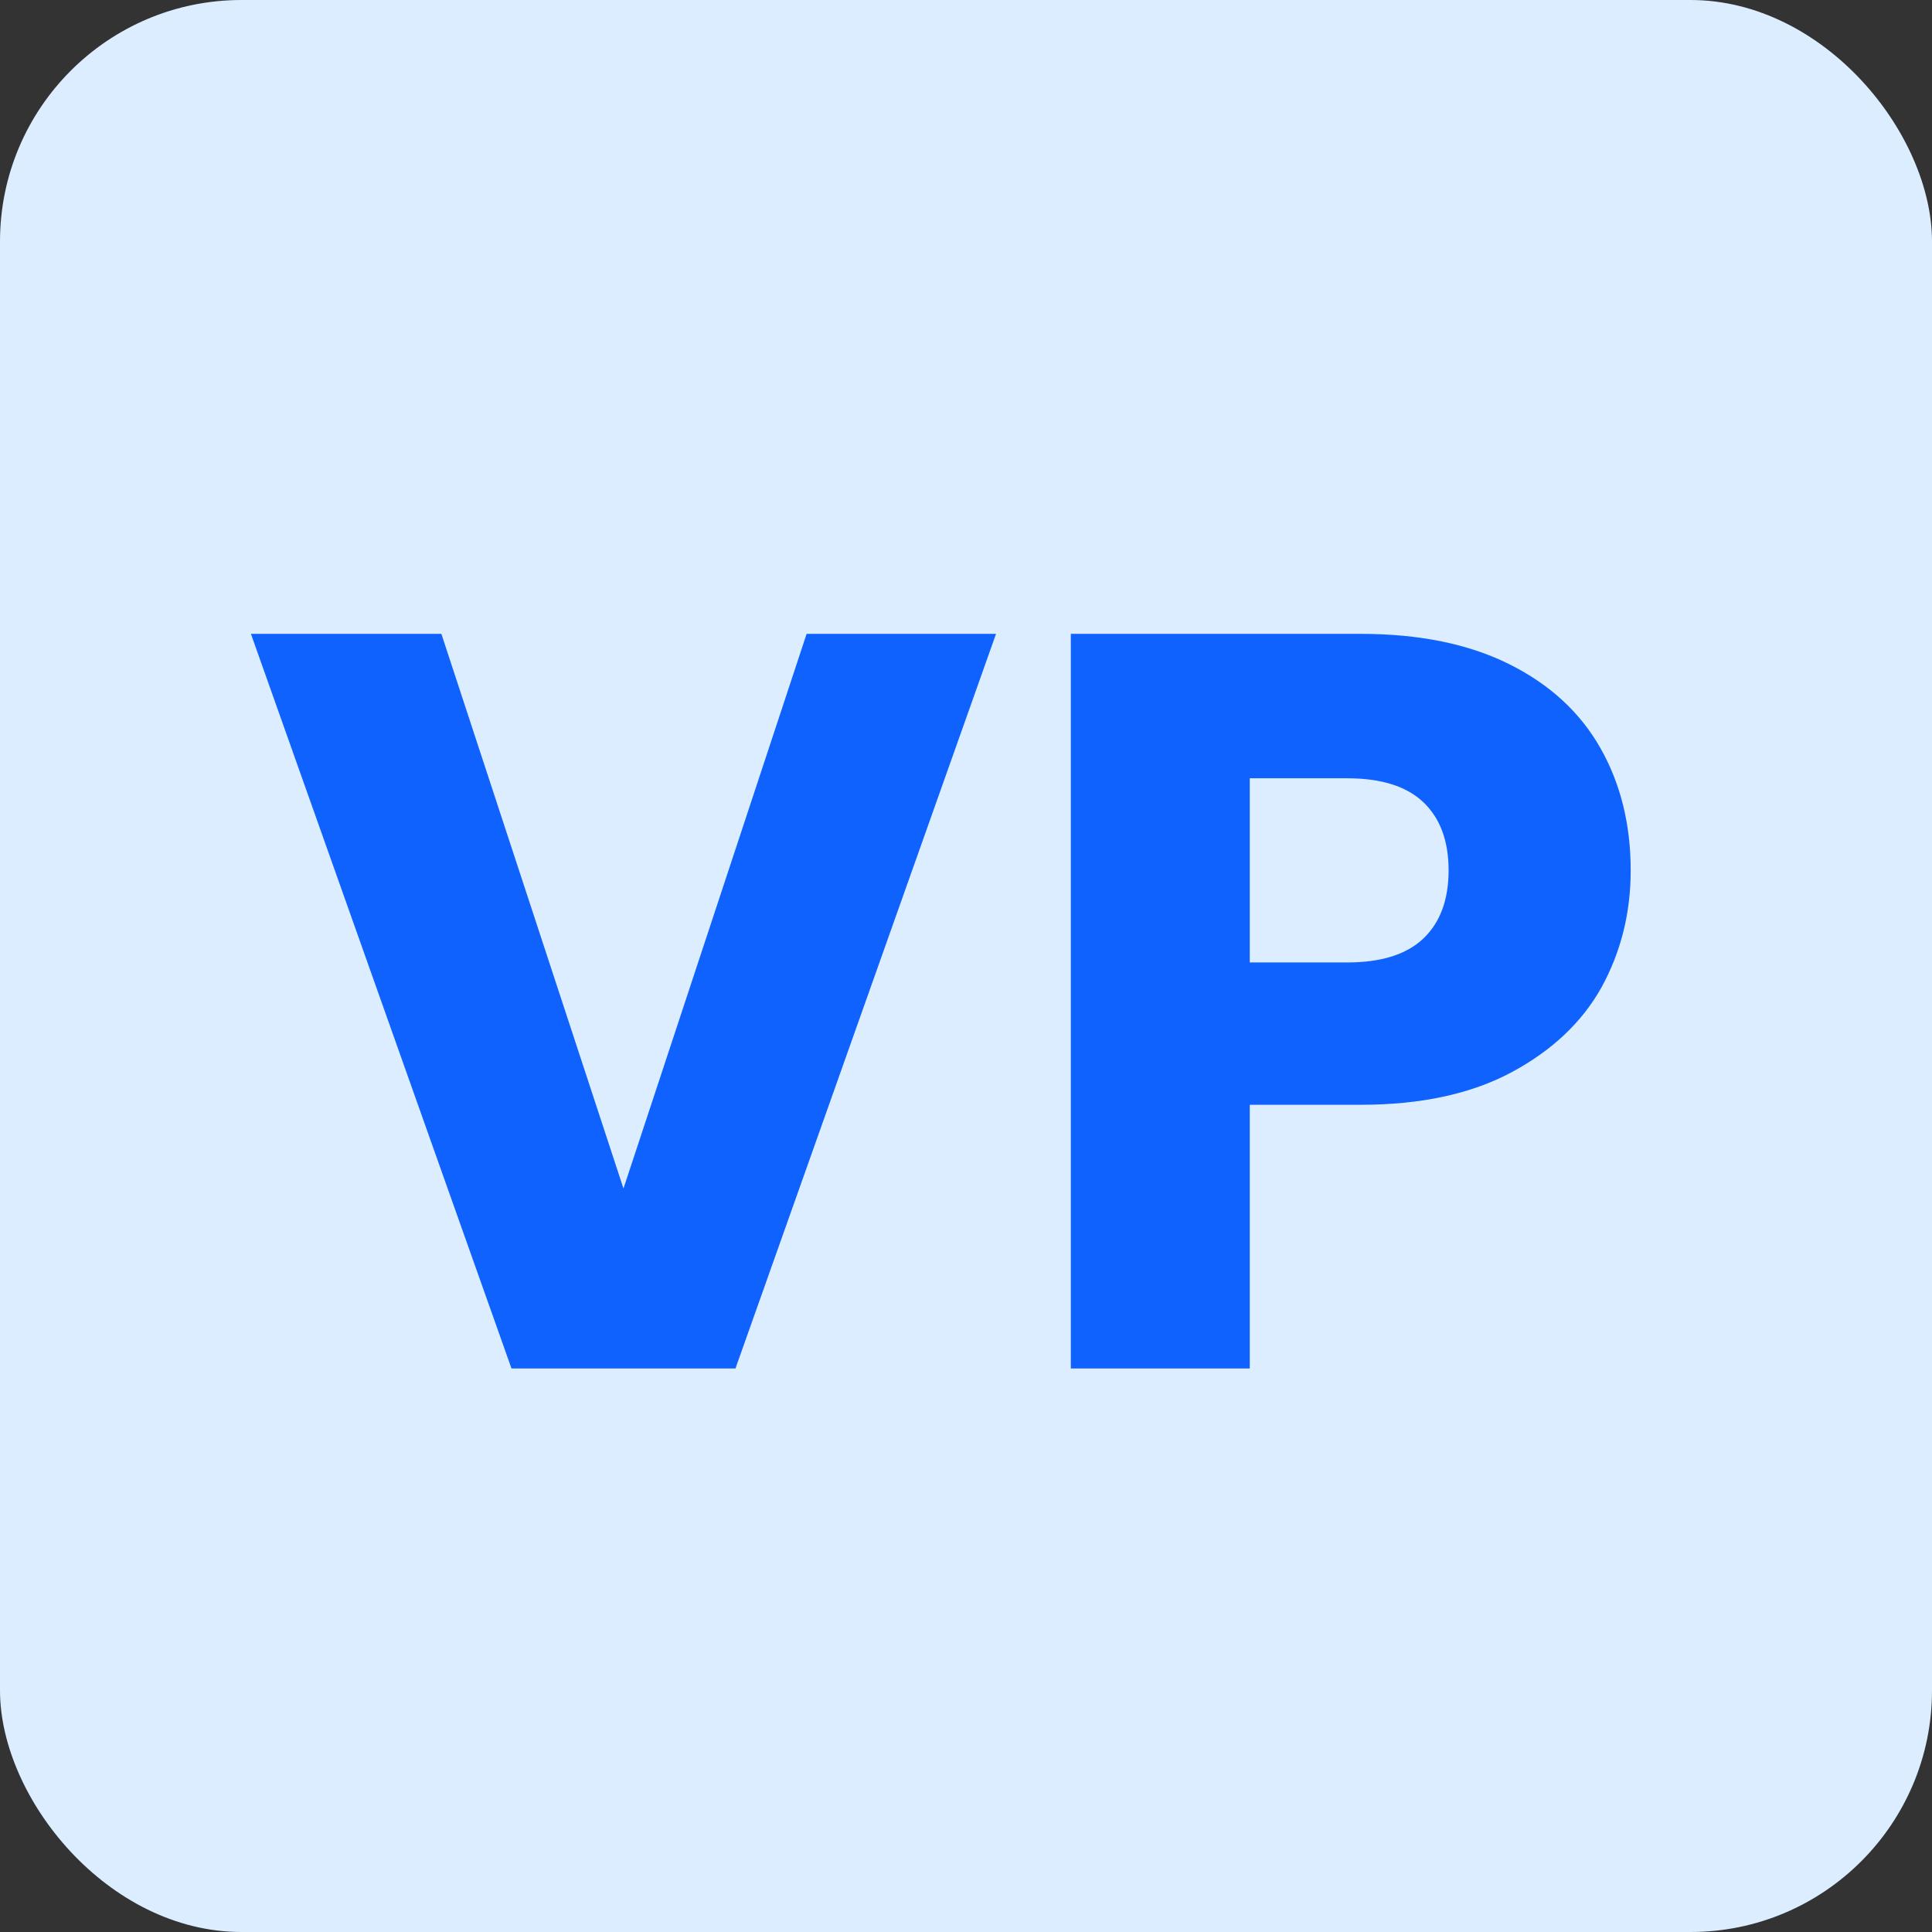
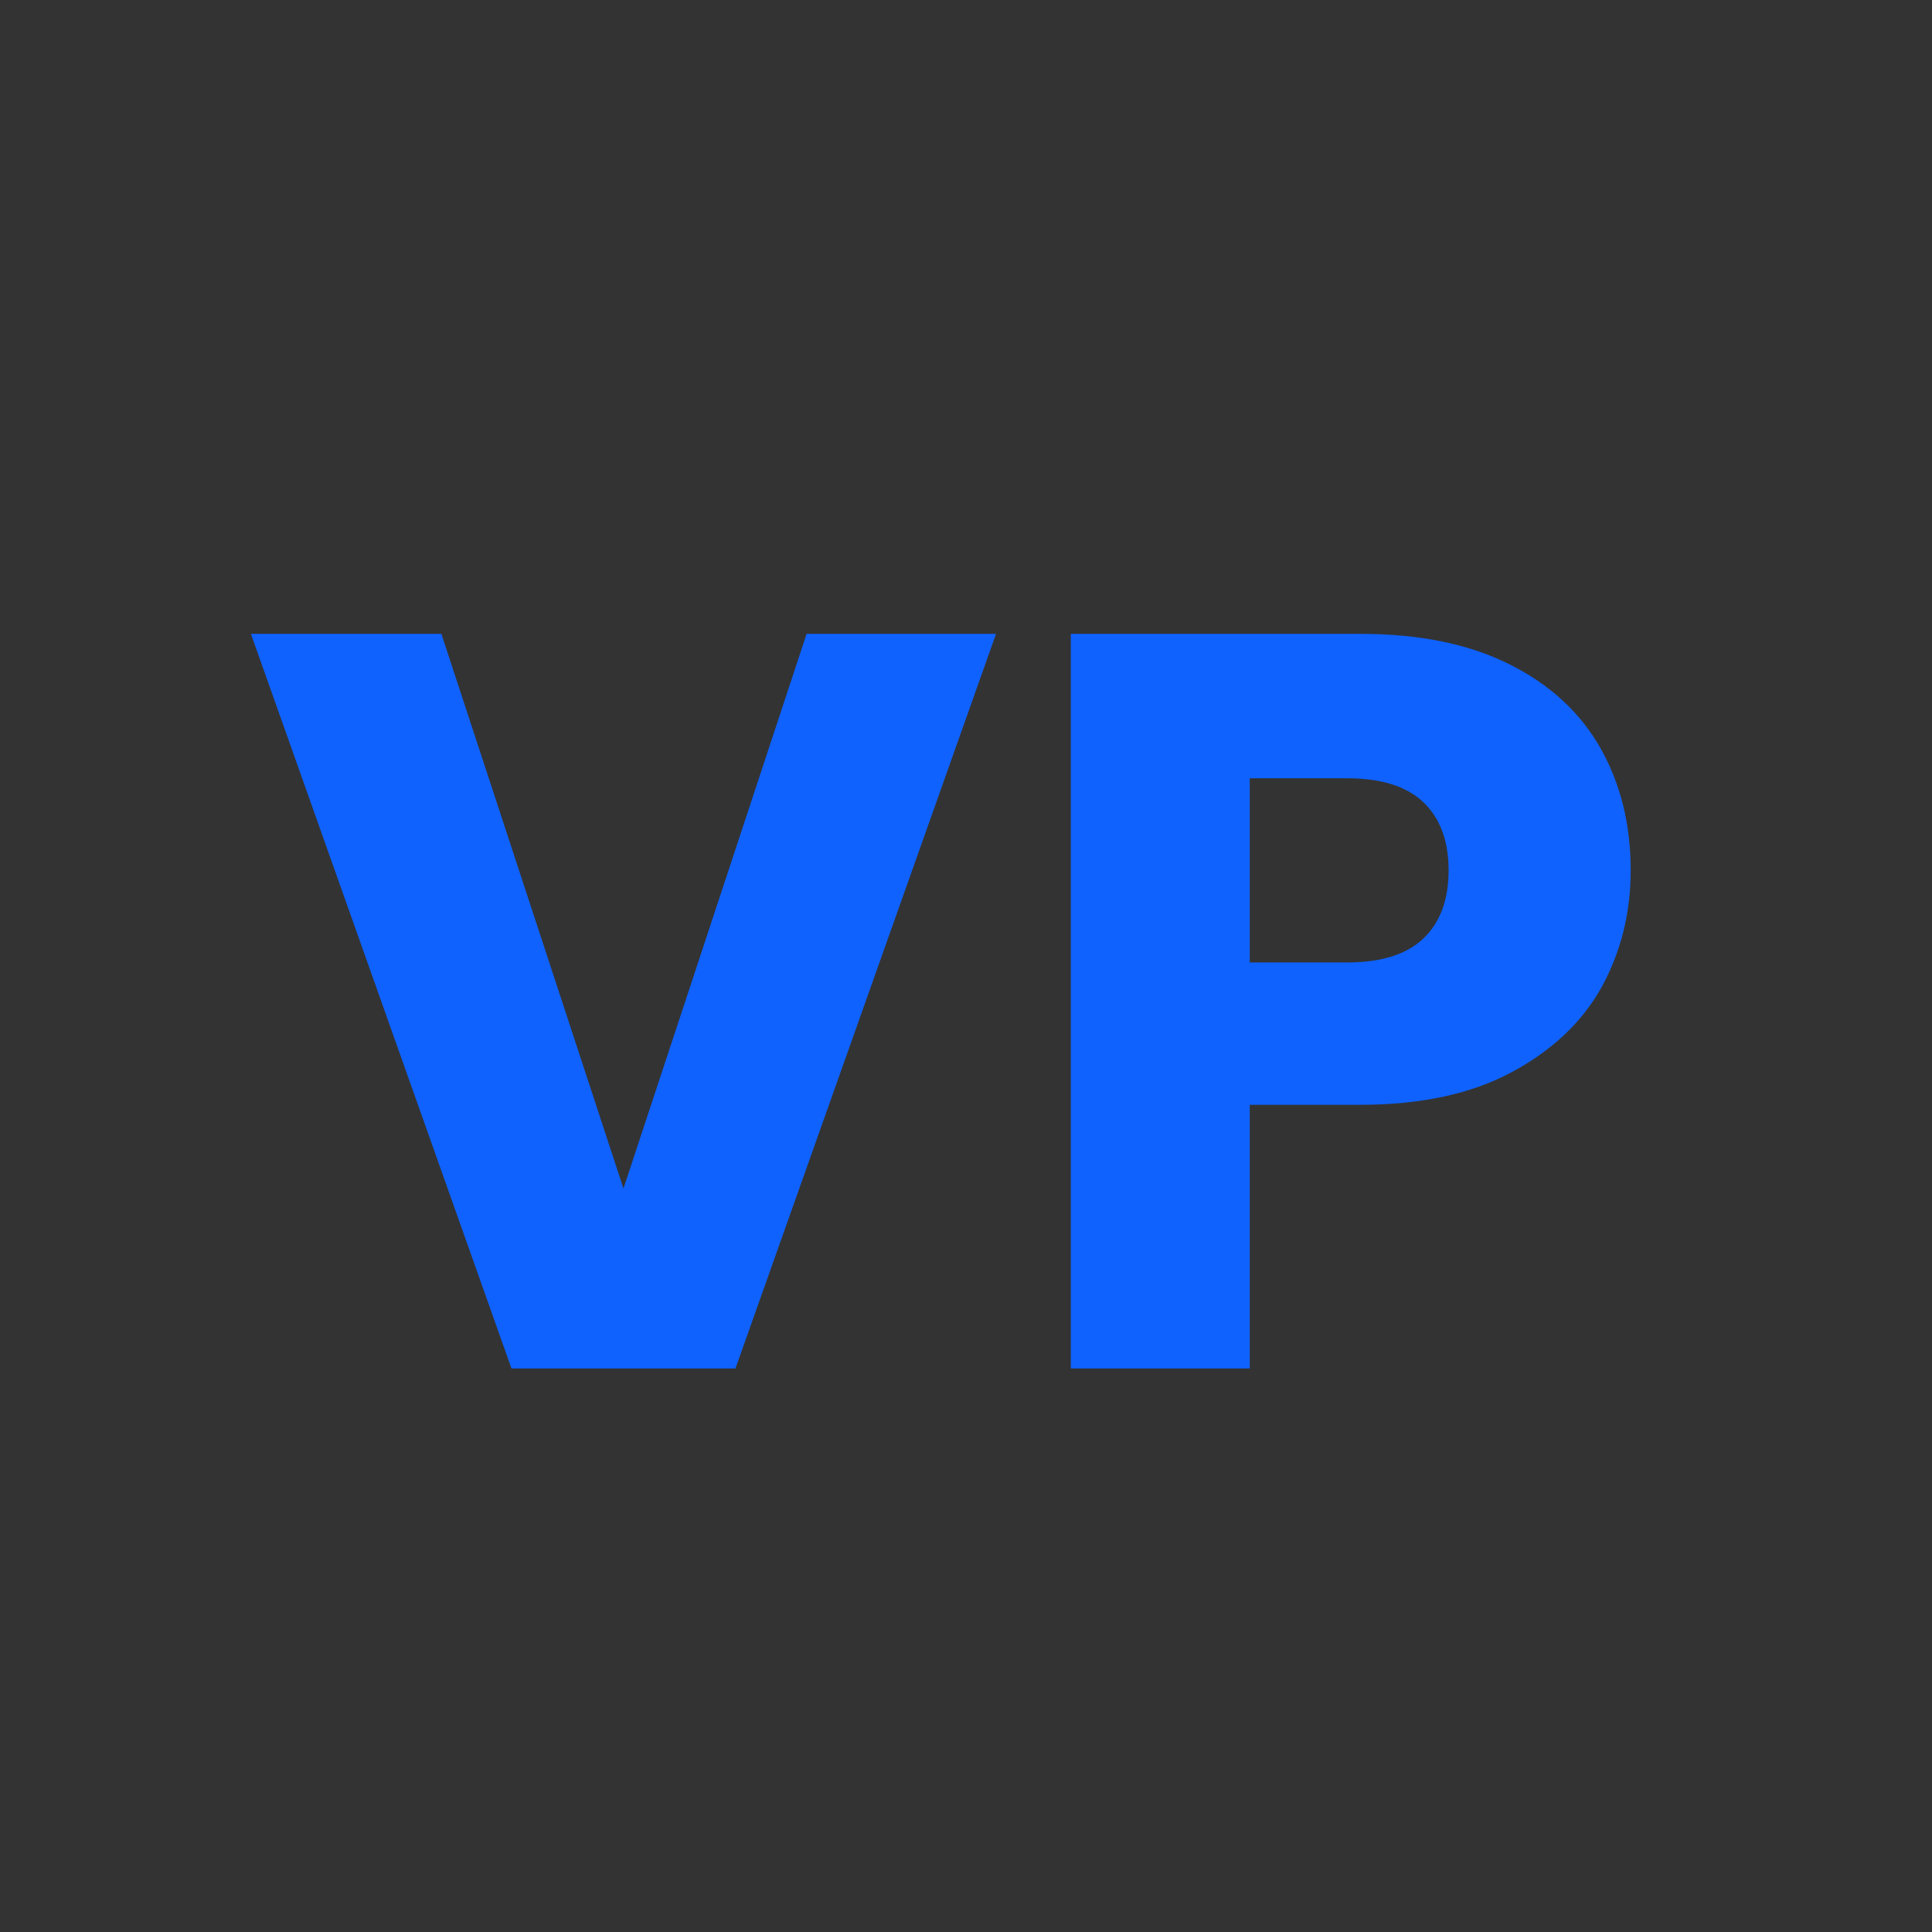
<svg xmlns="http://www.w3.org/2000/svg" width="24" height="24" viewBox="0 0 24 24" fill="none">
  <rect x="0" y="0" width="24" height="24" fill="#333333" stroke="none" />
-   <rect width="24" height="24" rx="3" fill="#DBEDFF" />
  <path d="M12.373 7.874L9.136 17H6.354L3.117 7.874H5.483L7.745 14.764L10.02 7.874H12.373ZM20.257 10.812C20.257 11.341 20.136 11.826 19.893 12.268C19.65 12.701 19.278 13.052 18.775 13.321C18.272 13.59 17.648 13.724 16.903 13.724H15.525V17H13.302V7.874H16.903C17.631 7.874 18.246 8 18.749 8.251C19.252 8.502 19.629 8.849 19.88 9.291C20.131 9.733 20.257 10.24 20.257 10.812ZM16.734 11.956C17.159 11.956 17.475 11.856 17.683 11.657C17.891 11.458 17.995 11.176 17.995 10.812C17.995 10.448 17.891 10.166 17.683 9.967C17.475 9.768 17.159 9.668 16.734 9.668H15.525V11.956H16.734Z" fill="#0F62FE" />
</svg>